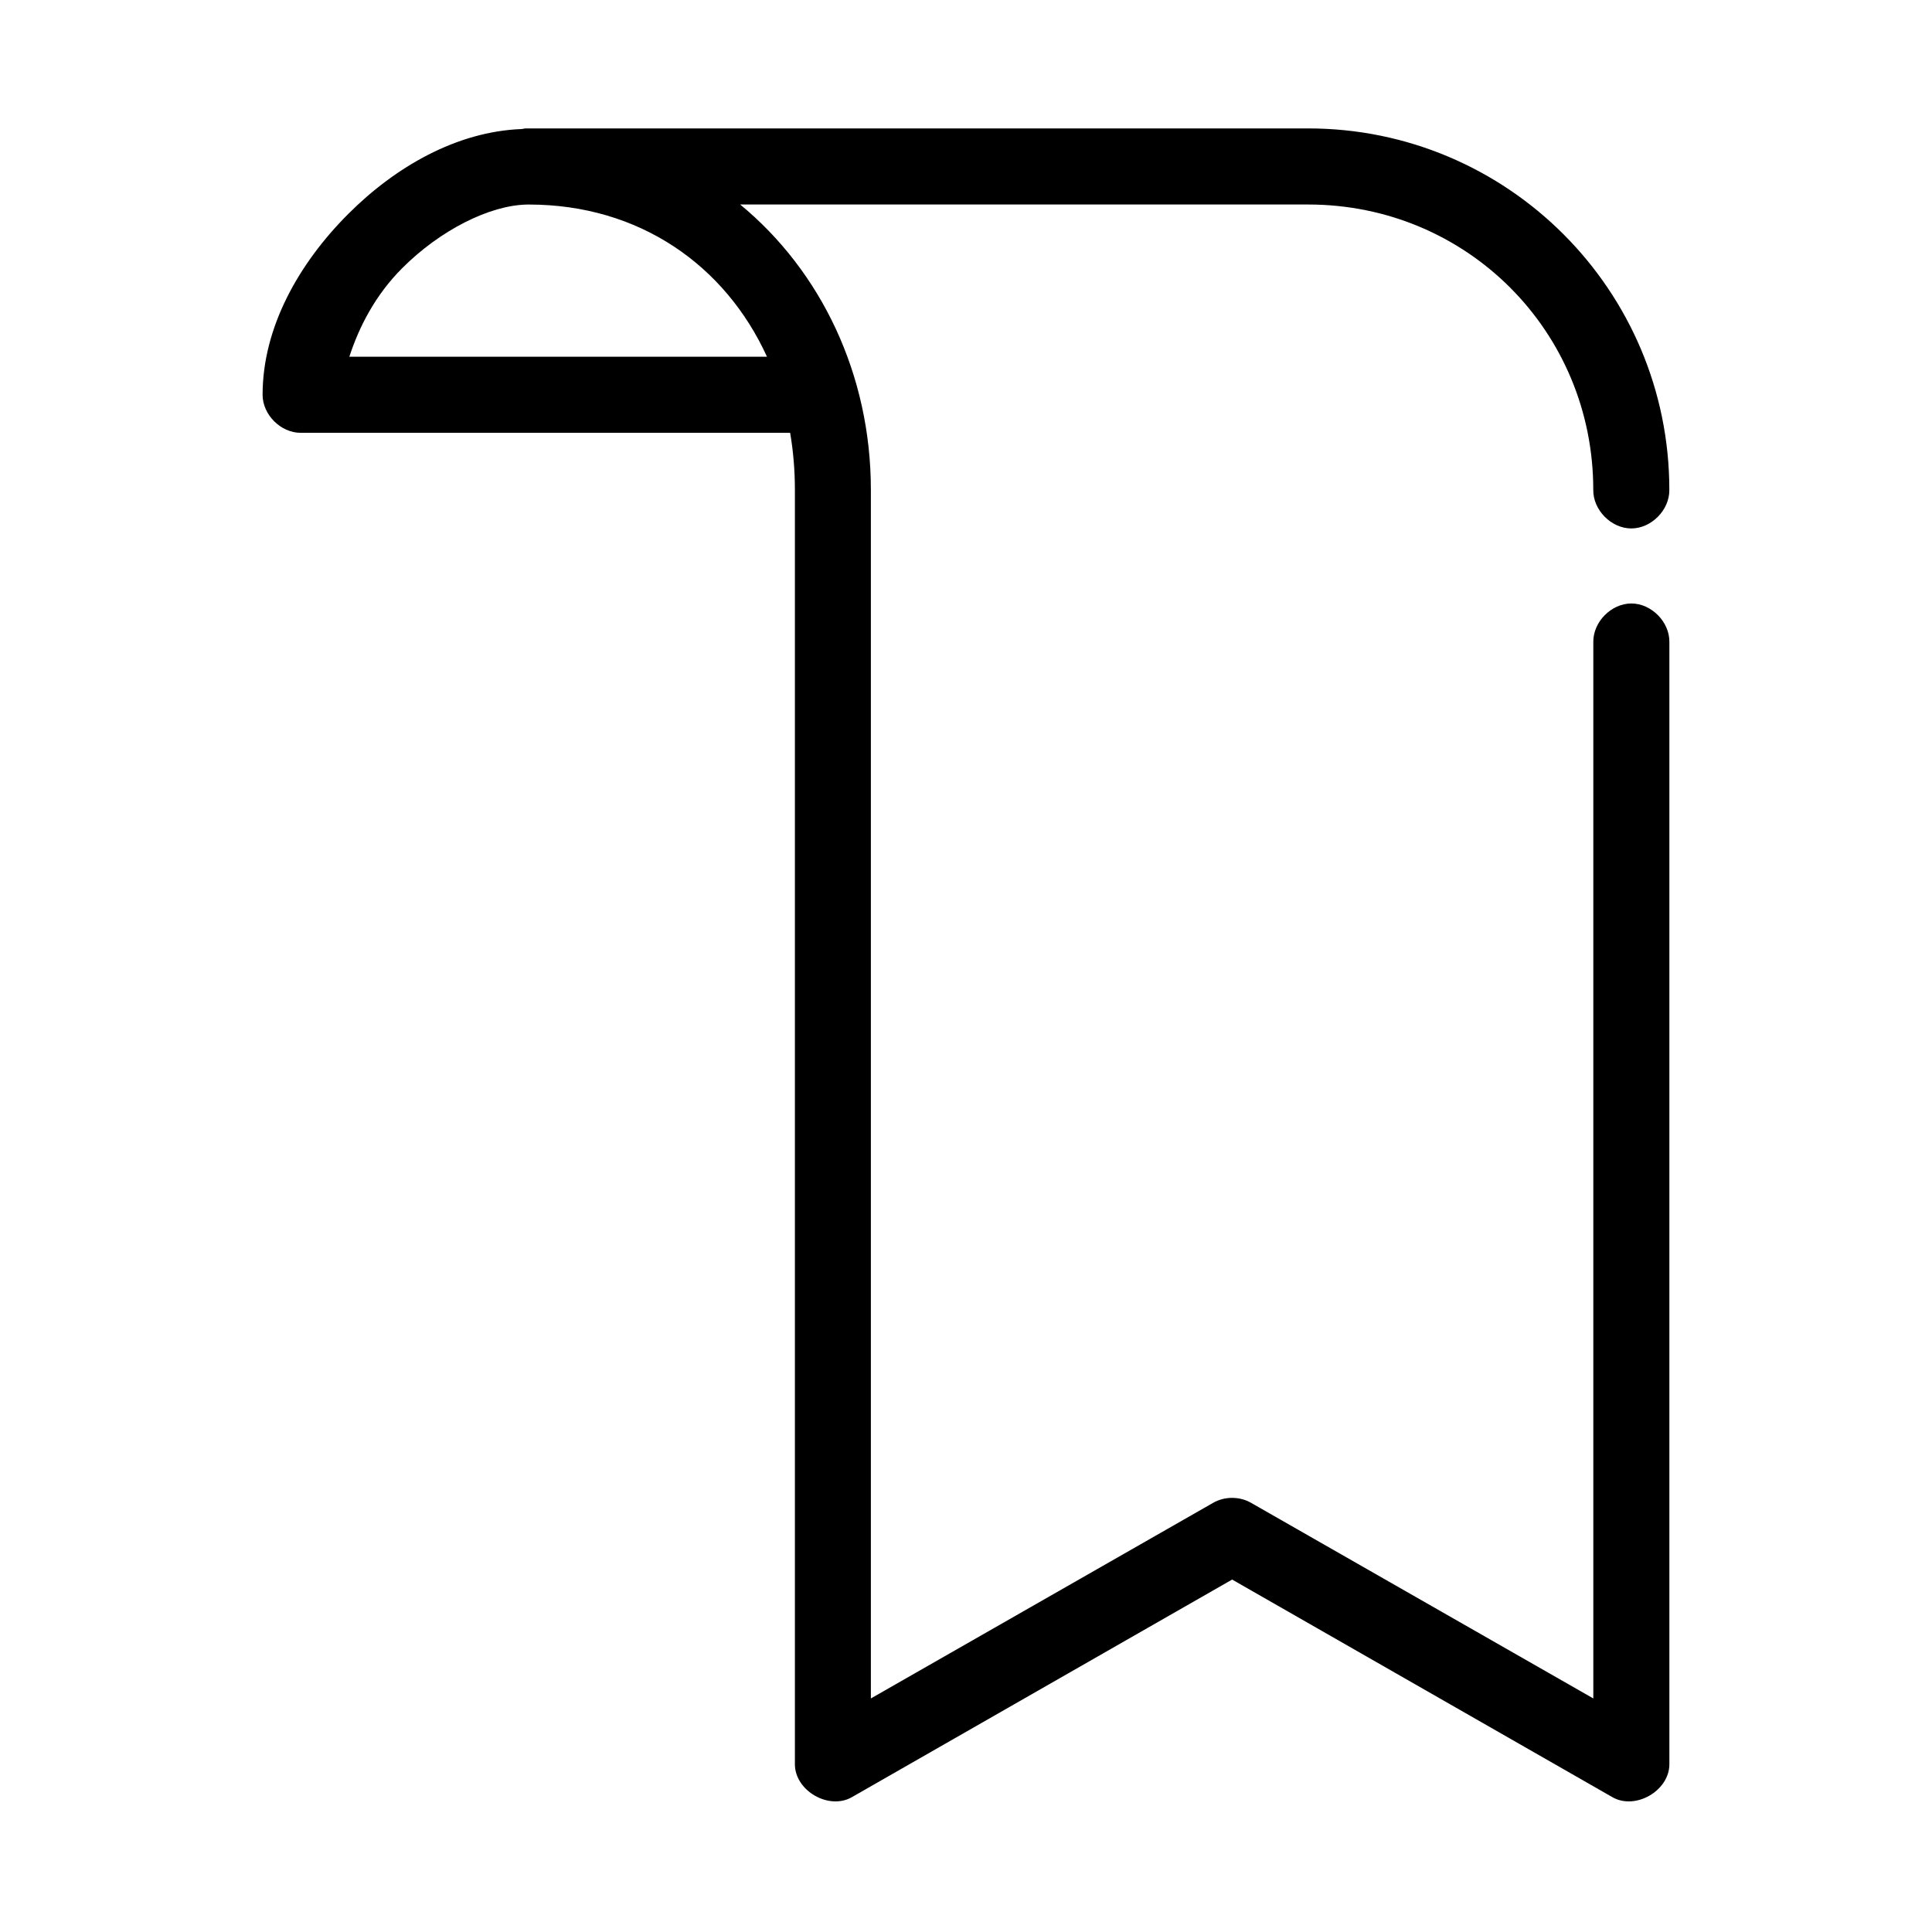
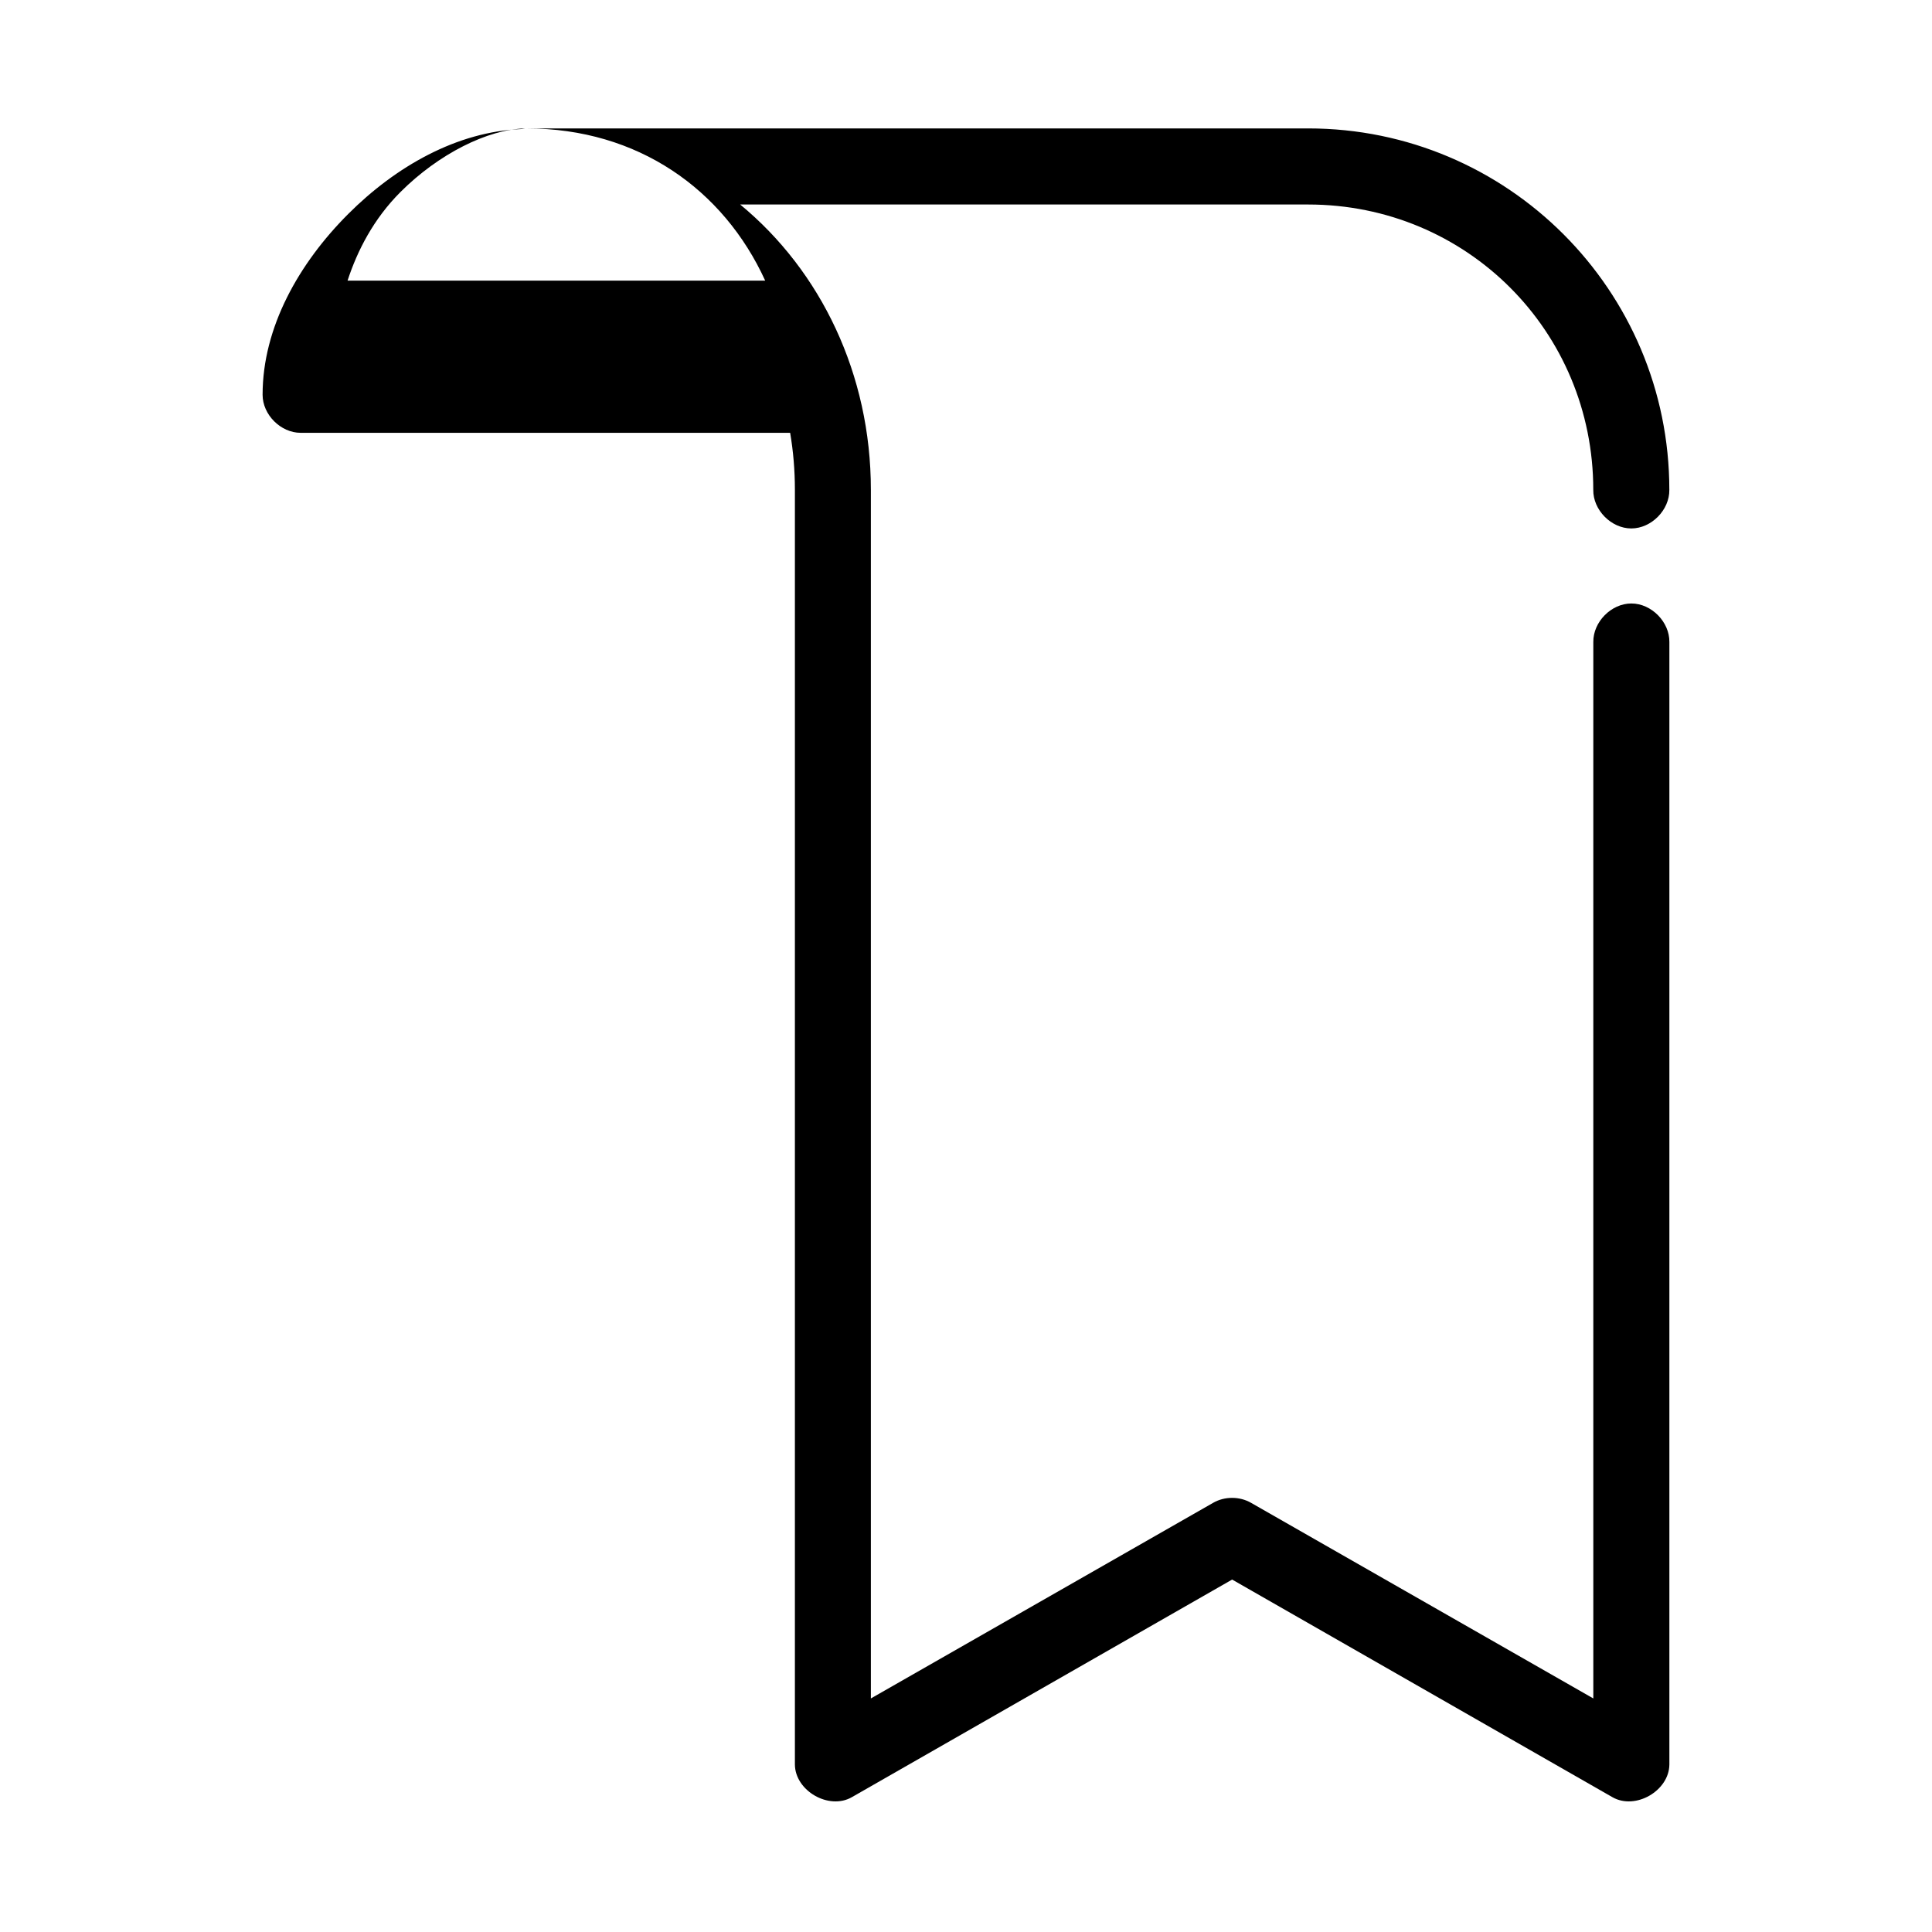
<svg xmlns="http://www.w3.org/2000/svg" fill="#000000" width="800px" height="800px" version="1.1" viewBox="144 144 512 512">
-   <path d="m283.18 178.04c-0.316 0.035-0.633 0.09-0.945 0.156-17.148 0.656-33.383 9.93-45.973 22.527-13.055 13.066-22.672 30.031-22.672 47.895 0 5.277 4.801 10.082 10.078 10.082h129.73c0.828 4.898 1.258 9.887 1.258 15.125v337.77c0.047 7.016 9.043 12.172 15.113 8.664l100.76-57.66 100.76 57.66c6.074 3.508 15.066-1.648 15.113-8.664v-297.44c0.074-5.328-4.754-10.227-10.078-10.227s-10.152 4.898-10.078 10.227v279.95l-90.688-51.832c-3.047-1.762-7.031-1.762-10.078 0l-90.688 51.832v-320.29c0-30.59-13.23-57.98-34.637-75.621h150.51c42.039 0 75.57 33.551 75.57 75.621-0.074 5.328 4.754 10.227 10.078 10.227 5.324 0 10.152-4.898 10.078-10.227 0-52.891-42.867-95.785-95.723-95.785h-186.41-21.098zm0.473 20.164c0.156 0.004 0.316 0.004 0.473 0 29.34 0 52.07 16.125 63.133 40.332h-110.68c2.602-7.969 6.887-16.344 14.012-23.473 10.062-10.07 23.141-16.664 33.062-16.855z" />
+   <path d="m283.18 178.04c-0.316 0.035-0.633 0.09-0.945 0.156-17.148 0.656-33.383 9.93-45.973 22.527-13.055 13.066-22.672 30.031-22.672 47.895 0 5.277 4.801 10.082 10.078 10.082h129.73c0.828 4.898 1.258 9.887 1.258 15.125v337.77c0.047 7.016 9.043 12.172 15.113 8.664l100.76-57.66 100.76 57.66c6.074 3.508 15.066-1.648 15.113-8.664v-297.44c0.074-5.328-4.754-10.227-10.078-10.227s-10.152 4.898-10.078 10.227v279.95l-90.688-51.832c-3.047-1.762-7.031-1.762-10.078 0l-90.688 51.832v-320.29c0-30.59-13.23-57.98-34.637-75.621h150.51c42.039 0 75.57 33.551 75.57 75.621-0.074 5.328 4.754 10.227 10.078 10.227 5.324 0 10.152-4.898 10.078-10.227 0-52.891-42.867-95.785-95.723-95.785h-186.41-21.098zc0.156 0.004 0.316 0.004 0.473 0 29.34 0 52.07 16.125 63.133 40.332h-110.68c2.602-7.969 6.887-16.344 14.012-23.473 10.062-10.07 23.141-16.664 33.062-16.855z" />
</svg>